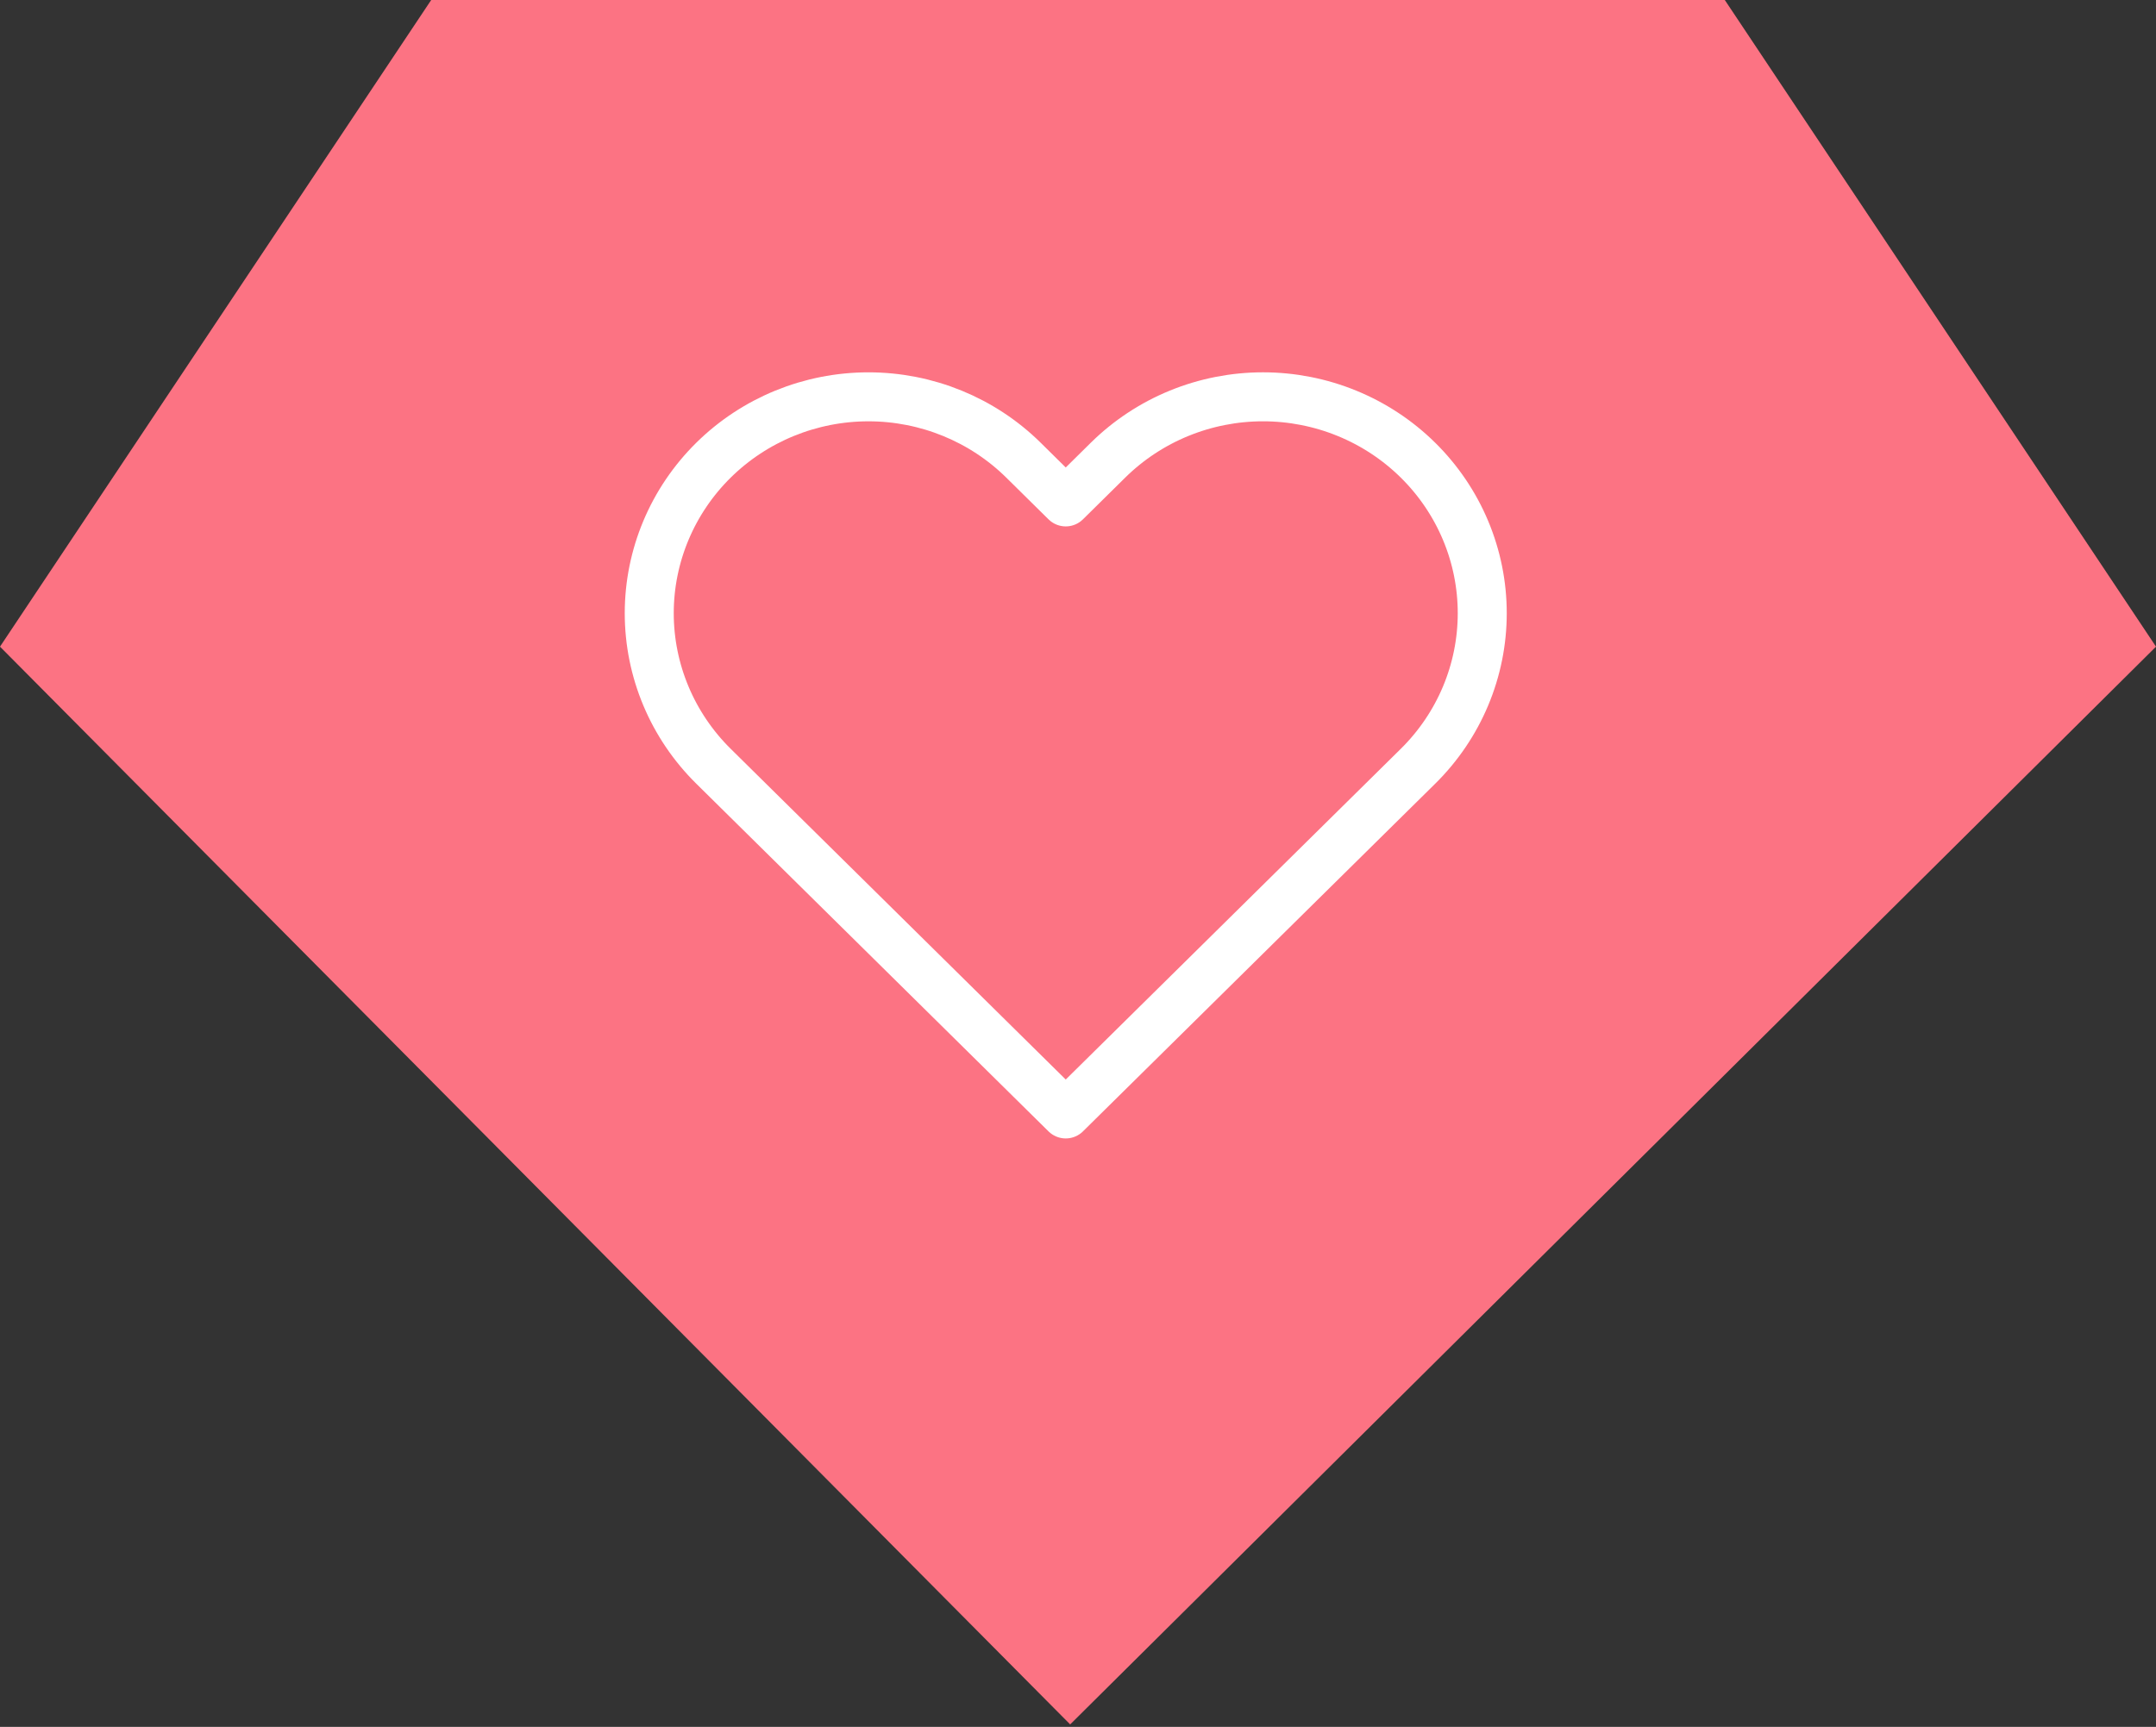
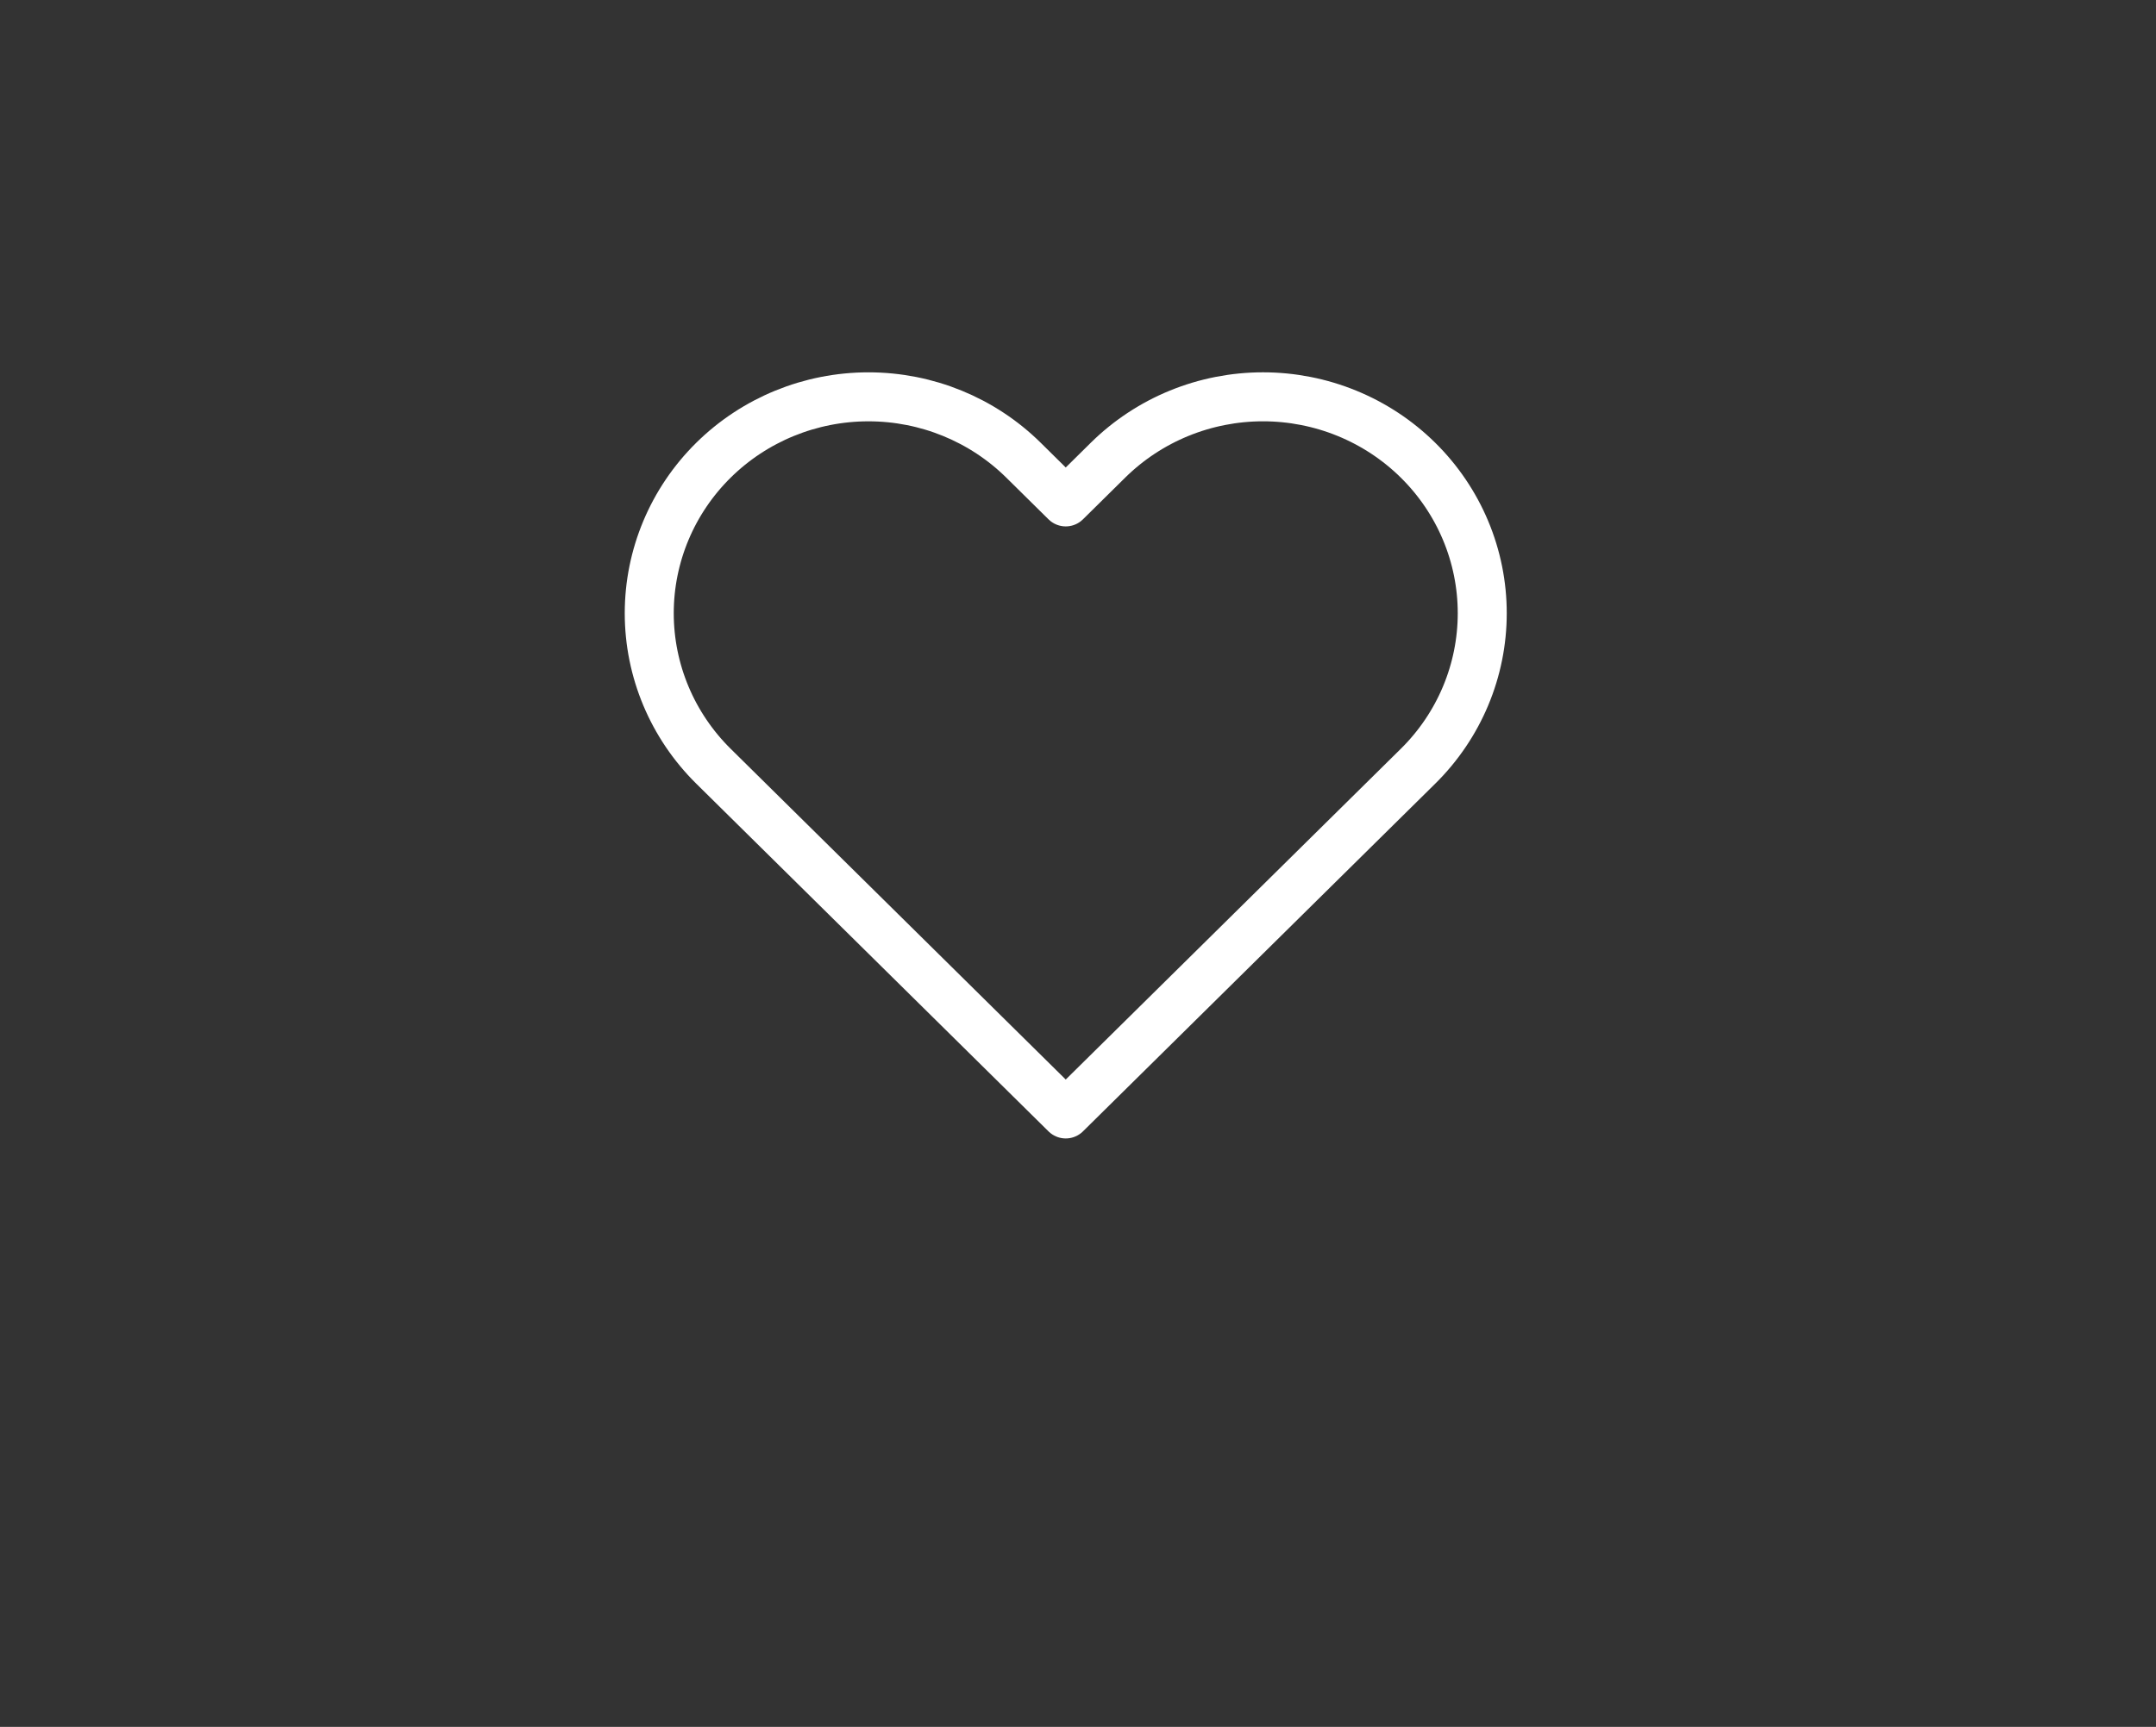
<svg xmlns="http://www.w3.org/2000/svg" width="176" height="141" viewBox="0 0 176 141" fill="none">
  <rect x="0" y="0" width="176" height="141" fill="#333333" stroke="none" />
-   <path d="M35.2 0L0 52.8L87.361 140.8L176 52.8L140.8 0H35.2Z" fill="#FC7383" />
  <path d="M115.757 37.576C114.095 35.935 112.122 34.633 109.951 33.745C107.78 32.857 105.452 32.4 103.102 32.4C100.752 32.4 98.424 32.857 96.253 33.745C94.082 34.633 92.109 35.935 90.447 37.576L86.999 40.981L83.551 37.576C80.195 34.263 75.643 32.401 70.896 32.401C66.15 32.401 61.598 34.263 58.242 37.576C54.886 40.89 53 45.384 53 50.07C53 54.756 54.886 59.25 58.242 62.563L61.69 65.968L86.999 90.955L112.308 65.968L115.757 62.563C117.419 60.923 118.738 58.975 119.637 56.832C120.537 54.688 121 52.39 121 50.07C121 47.749 120.537 45.452 119.637 43.308C118.738 41.164 117.419 39.217 115.757 37.576Z" stroke="white" stroke-width="4" stroke-linecap="round" stroke-linejoin="round" />
</svg>